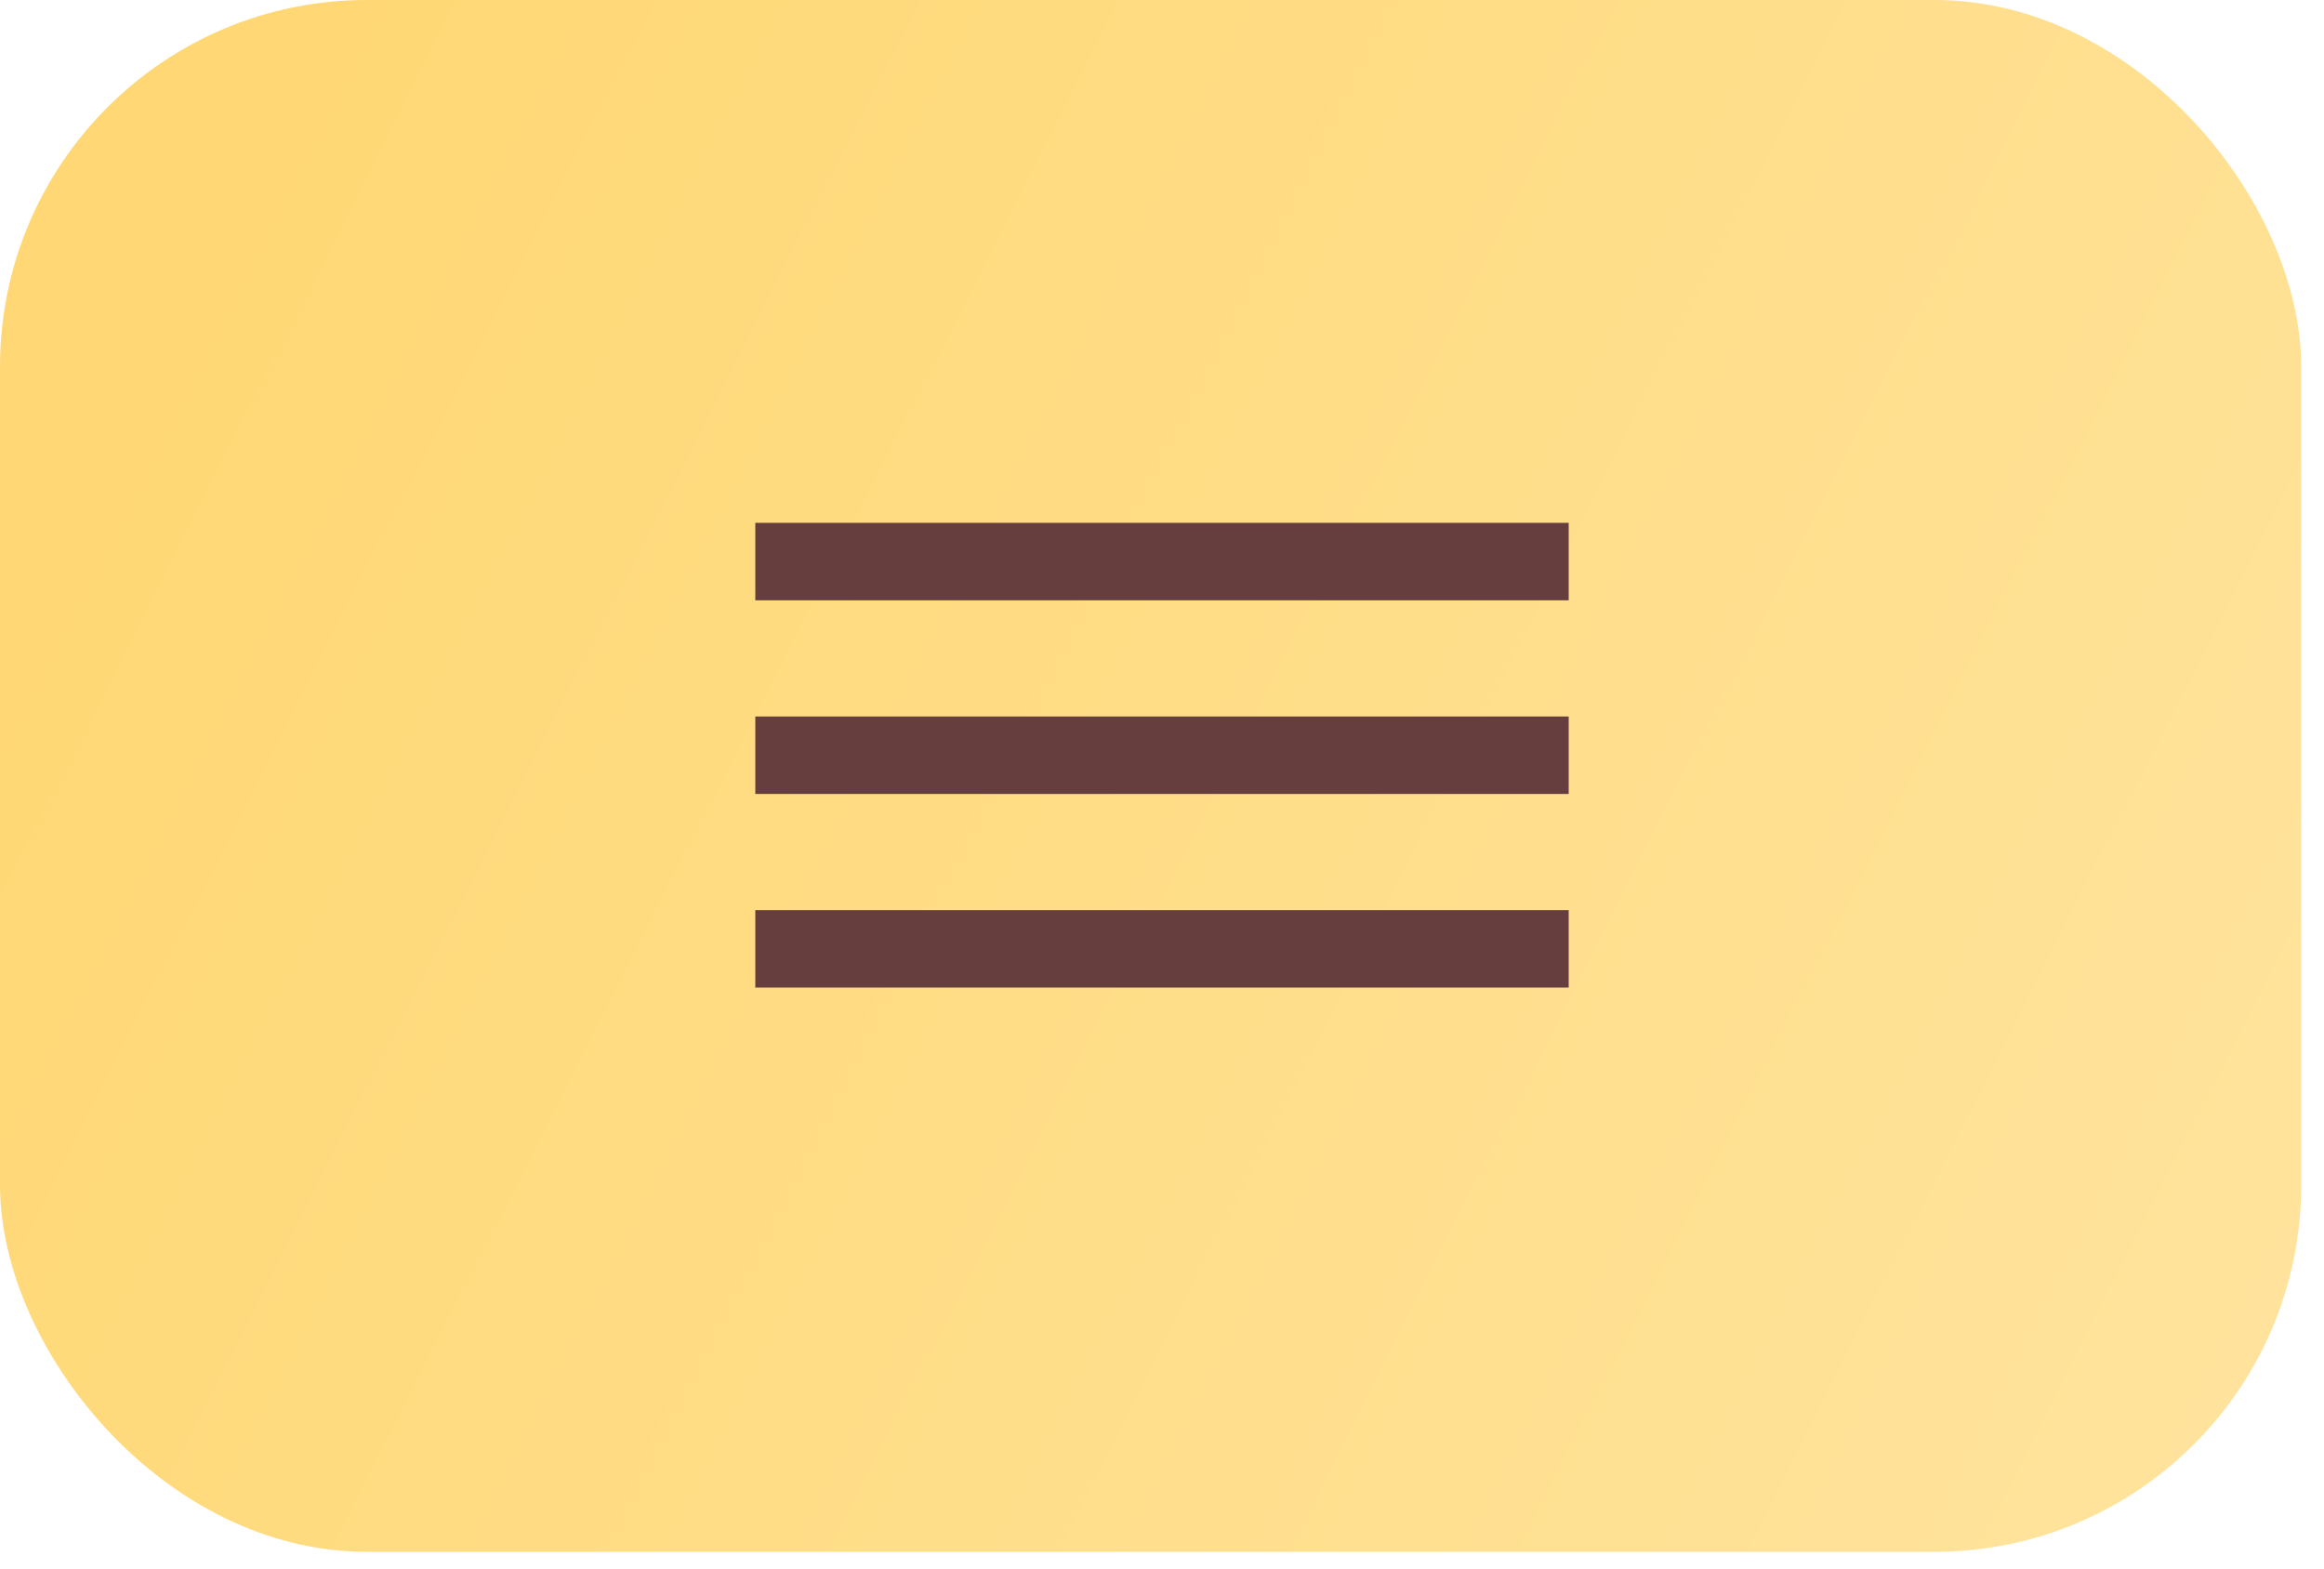
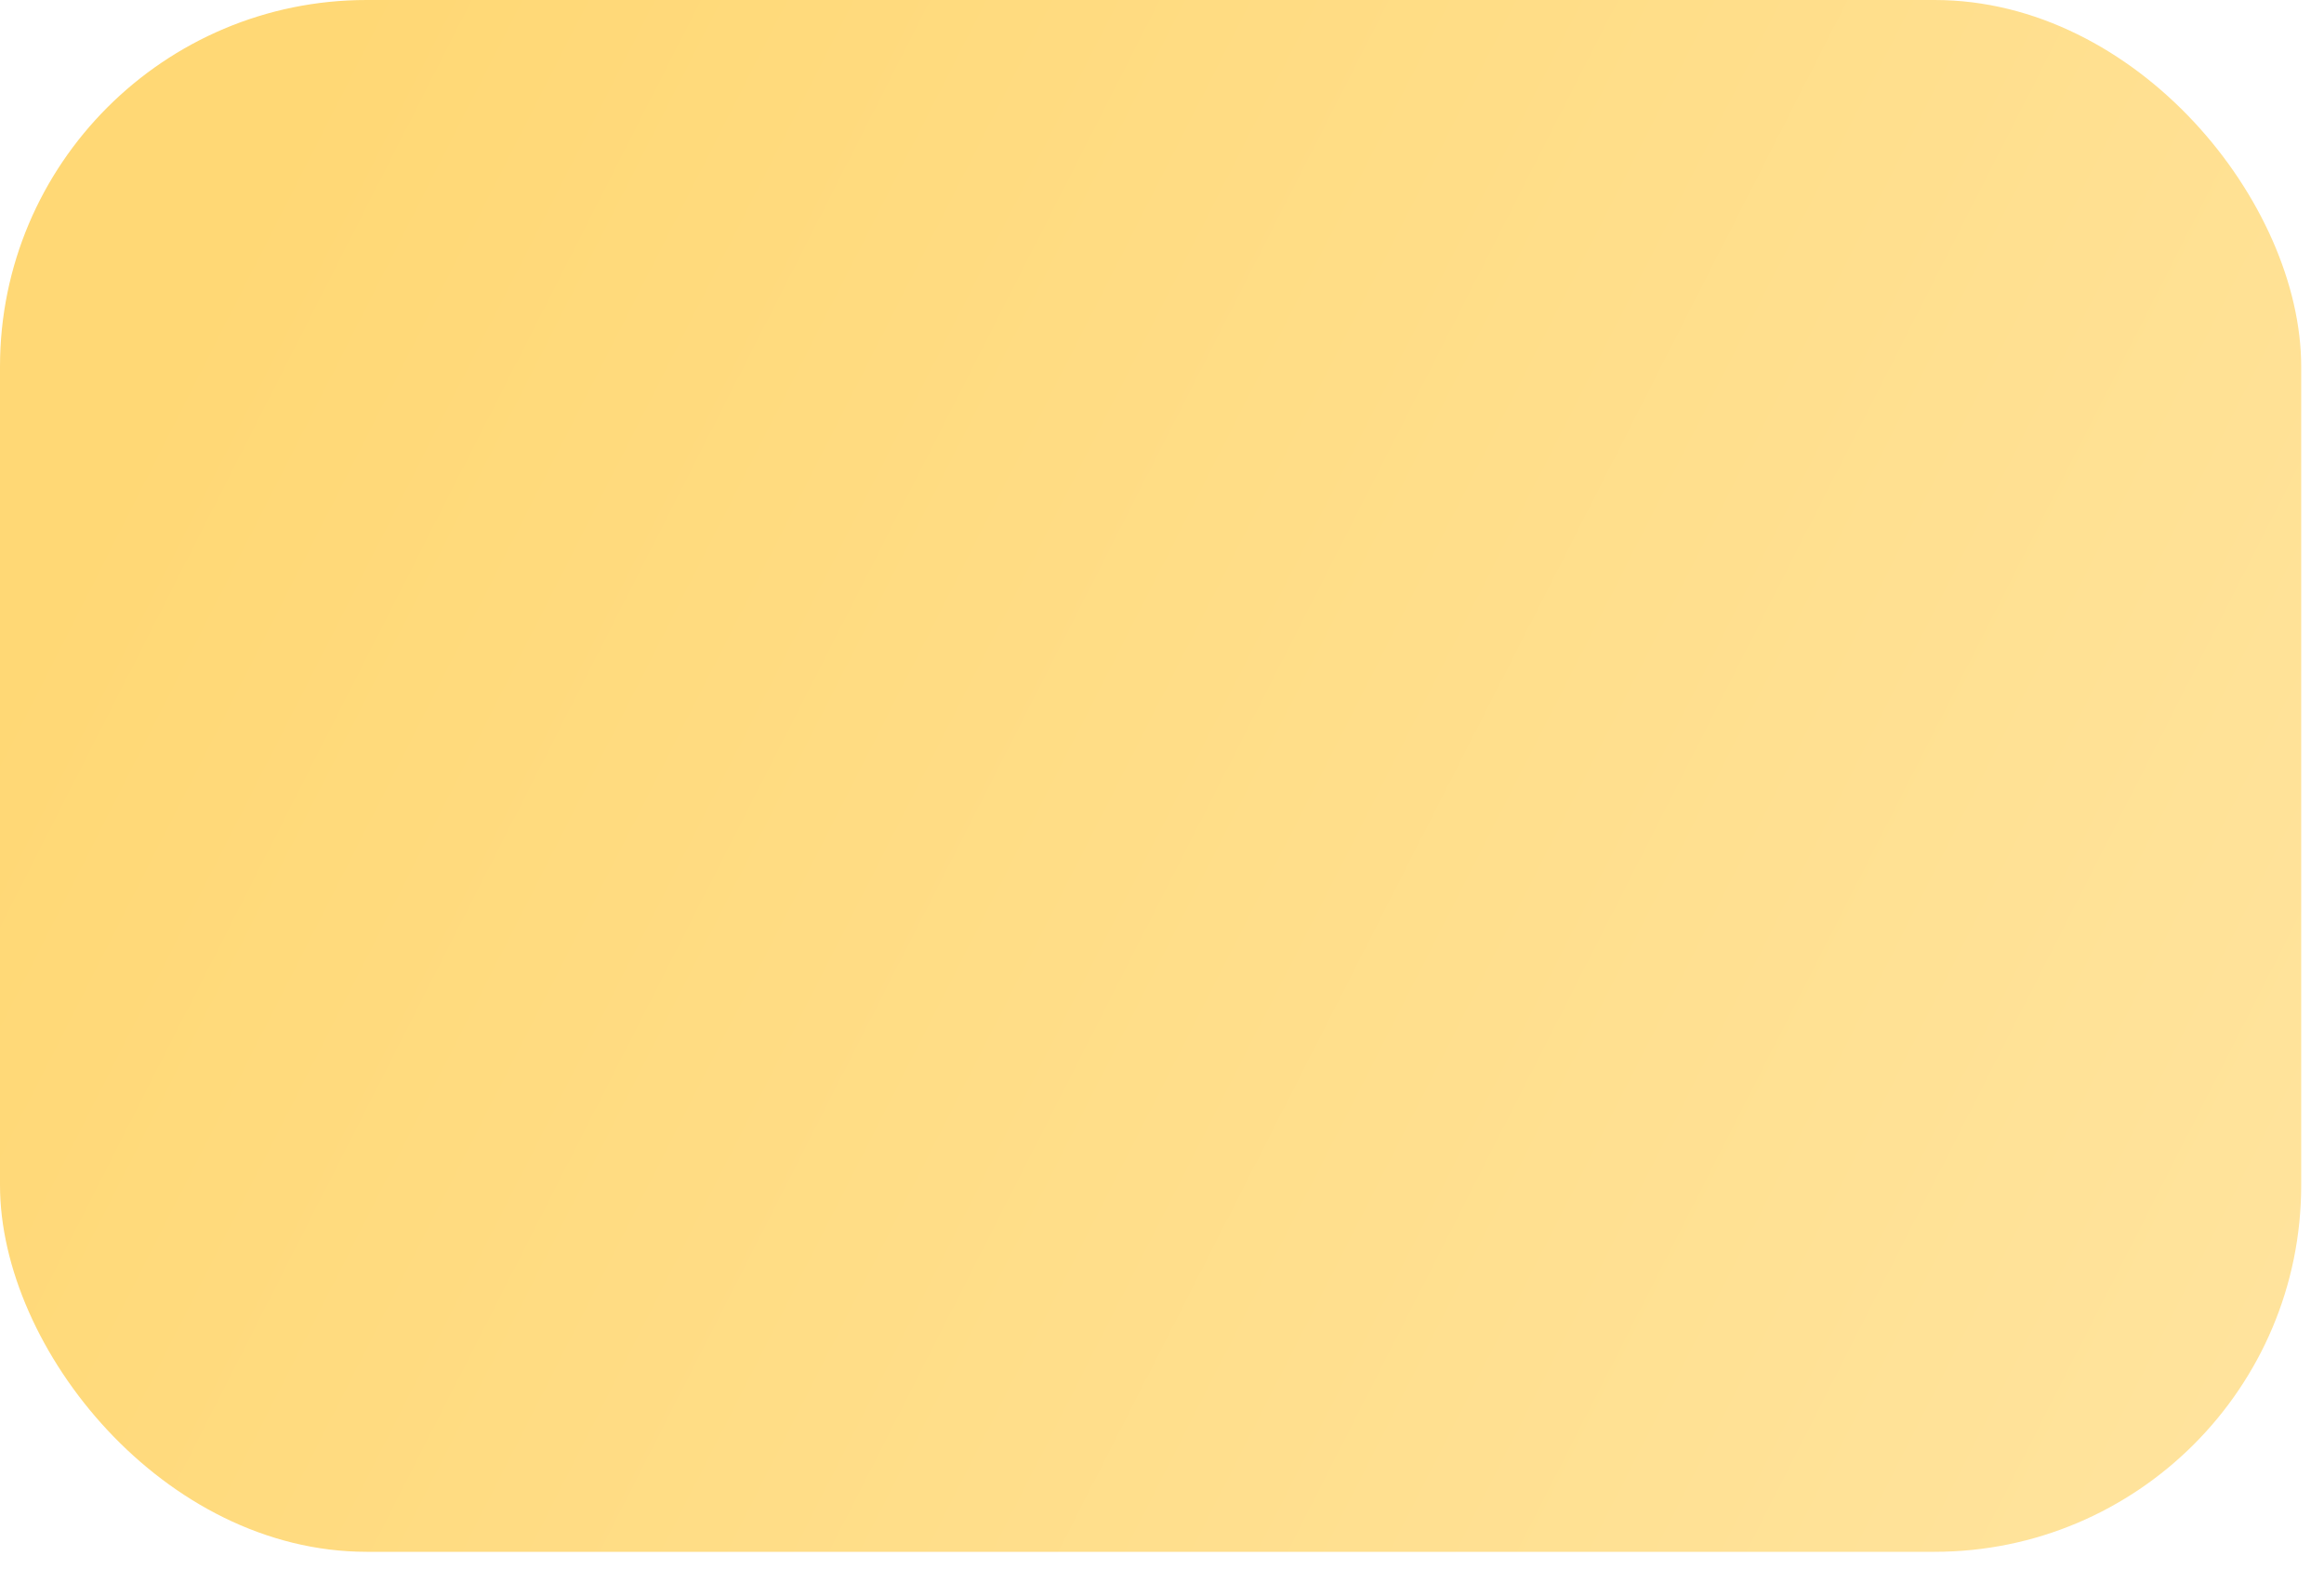
<svg xmlns="http://www.w3.org/2000/svg" width="80" height="54" viewBox="0 0 80 54" fill="none">
  <rect y="-1.52588e-05" width="79.215" height="53.424" rx="12.621" fill="url(#paint0_linear_120_2)" />
-   <rect x="26" y="18" width="28" height="2.667" fill="#673E3E" />
-   <rect x="26" y="24.667" width="28" height="2.667" fill="#673E3E" />
-   <rect x="26" y="31.333" width="28" height="2.667" fill="#673E3E" />
  <defs>
    <linearGradient id="paint0_linear_120_2" x1="-6.6913e-07" y1="19" x2="83.611" y2="61.527" gradientUnits="userSpaceOnUse">
      <stop offset="0.025" stop-color="#FFD875" />
      <stop offset="1" stop-color="#FFE5A2" />
    </linearGradient>
  </defs>
</svg>